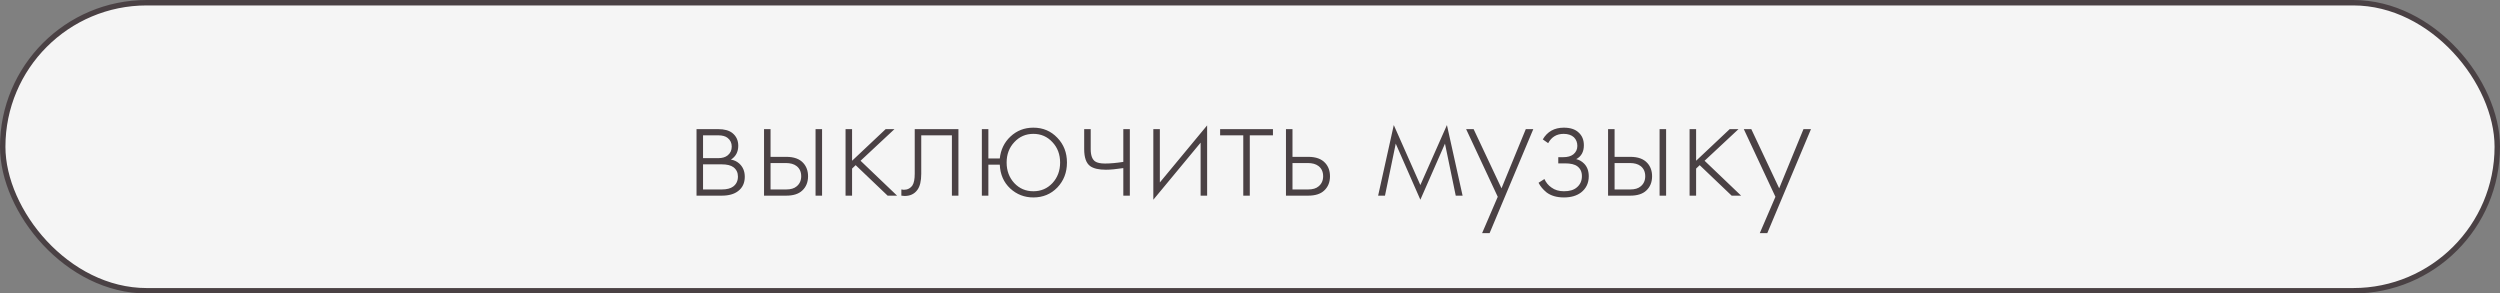
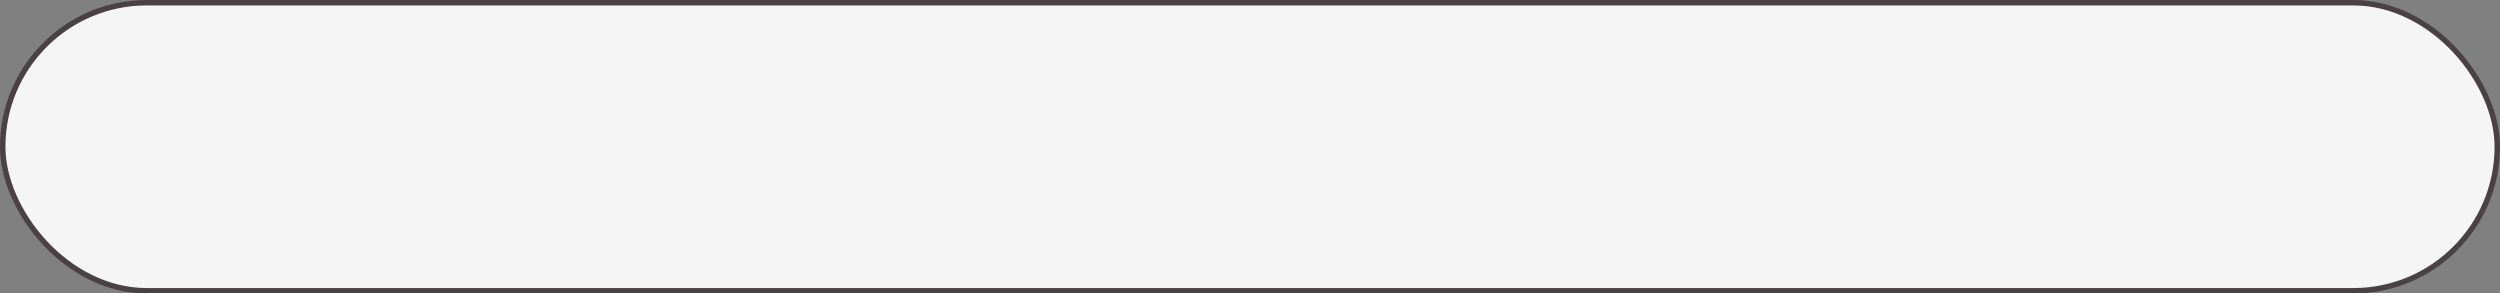
<svg xmlns="http://www.w3.org/2000/svg" width="230" height="27" viewBox="0 0 230 27" fill="none">
  <rect x="0" y="0" width="230" height="27" fill="#808080" stroke="none" />
  <rect x="0.25" y="0.25" width="229.5" height="26.5" rx="13.25" fill="#F5F5F5" stroke="#4A4144" stroke-width="0.5" />
-   <path d="M64.08 11.88H66.075C66.645 11.88 67.08 12 67.38 12.24C67.74 12.53 67.92 12.92 67.92 13.41C67.92 13.97 67.695 14.395 67.245 14.685C67.525 14.725 67.775 14.84 67.995 15.03C68.345 15.34 68.52 15.75 68.52 16.26C68.52 16.83 68.315 17.27 67.905 17.58C67.545 17.86 67.045 18 66.405 18H64.08V11.88ZM64.68 14.55H66.075C66.445 14.55 66.735 14.465 66.945 14.295C67.195 14.095 67.32 13.825 67.32 13.485C67.32 13.155 67.195 12.89 66.945 12.69C66.745 12.53 66.455 12.45 66.075 12.45H64.68V14.55ZM64.68 17.43H66.405C66.865 17.43 67.215 17.34 67.455 17.16C67.745 16.94 67.89 16.635 67.89 16.245C67.89 15.885 67.755 15.6 67.485 15.39C67.245 15.21 66.885 15.12 66.405 15.12H64.68V17.43ZM70.291 11.88H70.891V14.43H72.346C73.046 14.43 73.566 14.62 73.906 15C74.196 15.32 74.341 15.725 74.341 16.215C74.341 16.765 74.161 17.205 73.801 17.535C73.471 17.845 72.981 18 72.331 18H70.291V11.88ZM70.891 17.43H72.331C72.751 17.43 73.071 17.335 73.291 17.145C73.571 16.915 73.711 16.605 73.711 16.215C73.711 15.805 73.566 15.49 73.276 15.27C73.036 15.09 72.711 15 72.301 15H70.891V17.43ZM75.031 11.88H75.631V18H75.031V11.88ZM77.791 11.88H78.391V14.79L81.481 11.88H82.291L79.171 14.79L82.531 18H81.661L78.721 15.195L78.391 15.51V18H77.791V11.88ZM88.175 11.88V18H87.575V12.45H84.755V15.99C84.755 16.66 84.635 17.155 84.395 17.475C84.125 17.845 83.735 18.03 83.225 18.03C83.165 18.03 83.065 18.02 82.925 18V17.43C83.025 17.45 83.1 17.46 83.15 17.46C83.49 17.46 83.755 17.325 83.945 17.055C84.085 16.835 84.155 16.48 84.155 15.99V11.88H88.175ZM90.93 14.58H91.98C92.07 13.76 92.4 13.085 92.97 12.555C93.55 12.015 94.25 11.745 95.07 11.745C95.95 11.745 96.685 12.055 97.275 12.675C97.865 13.285 98.16 14.045 98.16 14.955C98.16 15.865 97.865 16.63 97.275 17.25C96.685 17.86 95.95 18.165 95.07 18.165C94.25 18.165 93.54 17.89 92.94 17.34C92.34 16.78 92.02 16.05 91.98 15.15H90.93V18H90.33V11.88H90.93V14.58ZM93.315 16.845C93.785 17.345 94.37 17.595 95.07 17.595C95.77 17.595 96.355 17.345 96.825 16.845C97.295 16.335 97.53 15.705 97.53 14.955C97.53 14.205 97.295 13.58 96.825 13.08C96.355 12.57 95.77 12.315 95.07 12.315C94.37 12.315 93.785 12.57 93.315 13.08C92.845 13.58 92.61 14.205 92.61 14.955C92.61 15.705 92.845 16.335 93.315 16.845ZM103.345 18V15.465C102.685 15.565 102.15 15.615 101.74 15.615C101.09 15.615 100.61 15.505 100.3 15.285C99.93 15.015 99.745 14.495 99.745 13.725V11.88H100.345V13.725C100.345 14.285 100.48 14.66 100.75 14.85C100.94 14.98 101.245 15.045 101.665 15.045C102.135 15.045 102.695 14.995 103.345 14.895V11.88H103.945V18H103.345ZM106.106 11.88H106.706V16.785L111.056 11.535V18H110.456V13.125L106.106 18.375V11.88ZM114.381 18V12.45H112.251V11.88H117.111V12.45H114.981V18H114.381ZM118.309 11.88H118.909V14.43H120.364C121.064 14.43 121.584 14.62 121.924 15C122.214 15.32 122.359 15.725 122.359 16.215C122.359 16.765 122.179 17.205 121.819 17.535C121.489 17.845 120.999 18 120.349 18H118.309V11.88ZM118.909 17.43H120.349C120.769 17.43 121.089 17.335 121.309 17.145C121.589 16.915 121.729 16.605 121.729 16.215C121.729 15.805 121.584 15.49 121.294 15.27C121.054 15.09 120.729 15 120.319 15H118.909V17.43ZM126.788 18L128.228 11.505L130.673 17.025L133.118 11.505L134.558 18H133.928L132.938 13.215L130.673 18.375L128.408 13.215L127.418 18H126.788ZM136.353 21.45L137.793 18.105L134.883 11.88H135.573L138.138 17.325L140.373 11.88H141.063L137.043 21.45H136.353ZM142.431 13.17L141.936 12.825C142.356 12.105 143.001 11.745 143.871 11.745C144.461 11.745 144.911 11.89 145.221 12.18C145.551 12.47 145.716 12.865 145.716 13.365C145.716 13.965 145.481 14.39 145.011 14.64C145.281 14.7 145.521 14.835 145.731 15.045C146.021 15.335 146.166 15.725 146.166 16.215C146.166 16.845 145.926 17.345 145.446 17.715C145.046 18.015 144.526 18.165 143.886 18.165C143.226 18.165 142.691 18.01 142.281 17.7C141.951 17.43 141.706 17.135 141.546 16.815L142.086 16.47C142.236 16.8 142.451 17.06 142.731 17.25C143.041 17.48 143.426 17.595 143.886 17.595C144.396 17.595 144.786 17.48 145.056 17.25C145.376 16.99 145.536 16.64 145.536 16.2C145.536 15.81 145.396 15.51 145.116 15.3C144.876 15.12 144.501 15.03 143.991 15.03H143.361V14.46H143.826C144.216 14.46 144.521 14.375 144.741 14.205C144.991 14.005 145.116 13.745 145.116 13.425C145.116 13.105 145.011 12.84 144.801 12.63C144.571 12.42 144.256 12.315 143.856 12.315C143.216 12.315 142.741 12.6 142.431 13.17ZM147.942 11.88H148.542V14.43H149.997C150.697 14.43 151.217 14.62 151.557 15C151.847 15.32 151.992 15.725 151.992 16.215C151.992 16.765 151.812 17.205 151.452 17.535C151.122 17.845 150.632 18 149.982 18H147.942V11.88ZM148.542 17.43H149.982C150.402 17.43 150.722 17.335 150.942 17.145C151.222 16.915 151.362 16.605 151.362 16.215C151.362 15.805 151.217 15.49 150.927 15.27C150.687 15.09 150.362 15 149.952 15H148.542V17.43ZM152.682 11.88H153.282V18H152.682V11.88ZM155.442 11.88H156.042V14.79L159.132 11.88H159.942L156.822 14.79L160.182 18H159.312L156.372 15.195L156.042 15.51V18H155.442V11.88ZM161.9 21.45L163.34 18.105L160.43 11.88H161.12L163.685 17.325L165.92 11.88H166.61L162.59 21.45H161.9Z" fill="#4A4144" />
</svg>